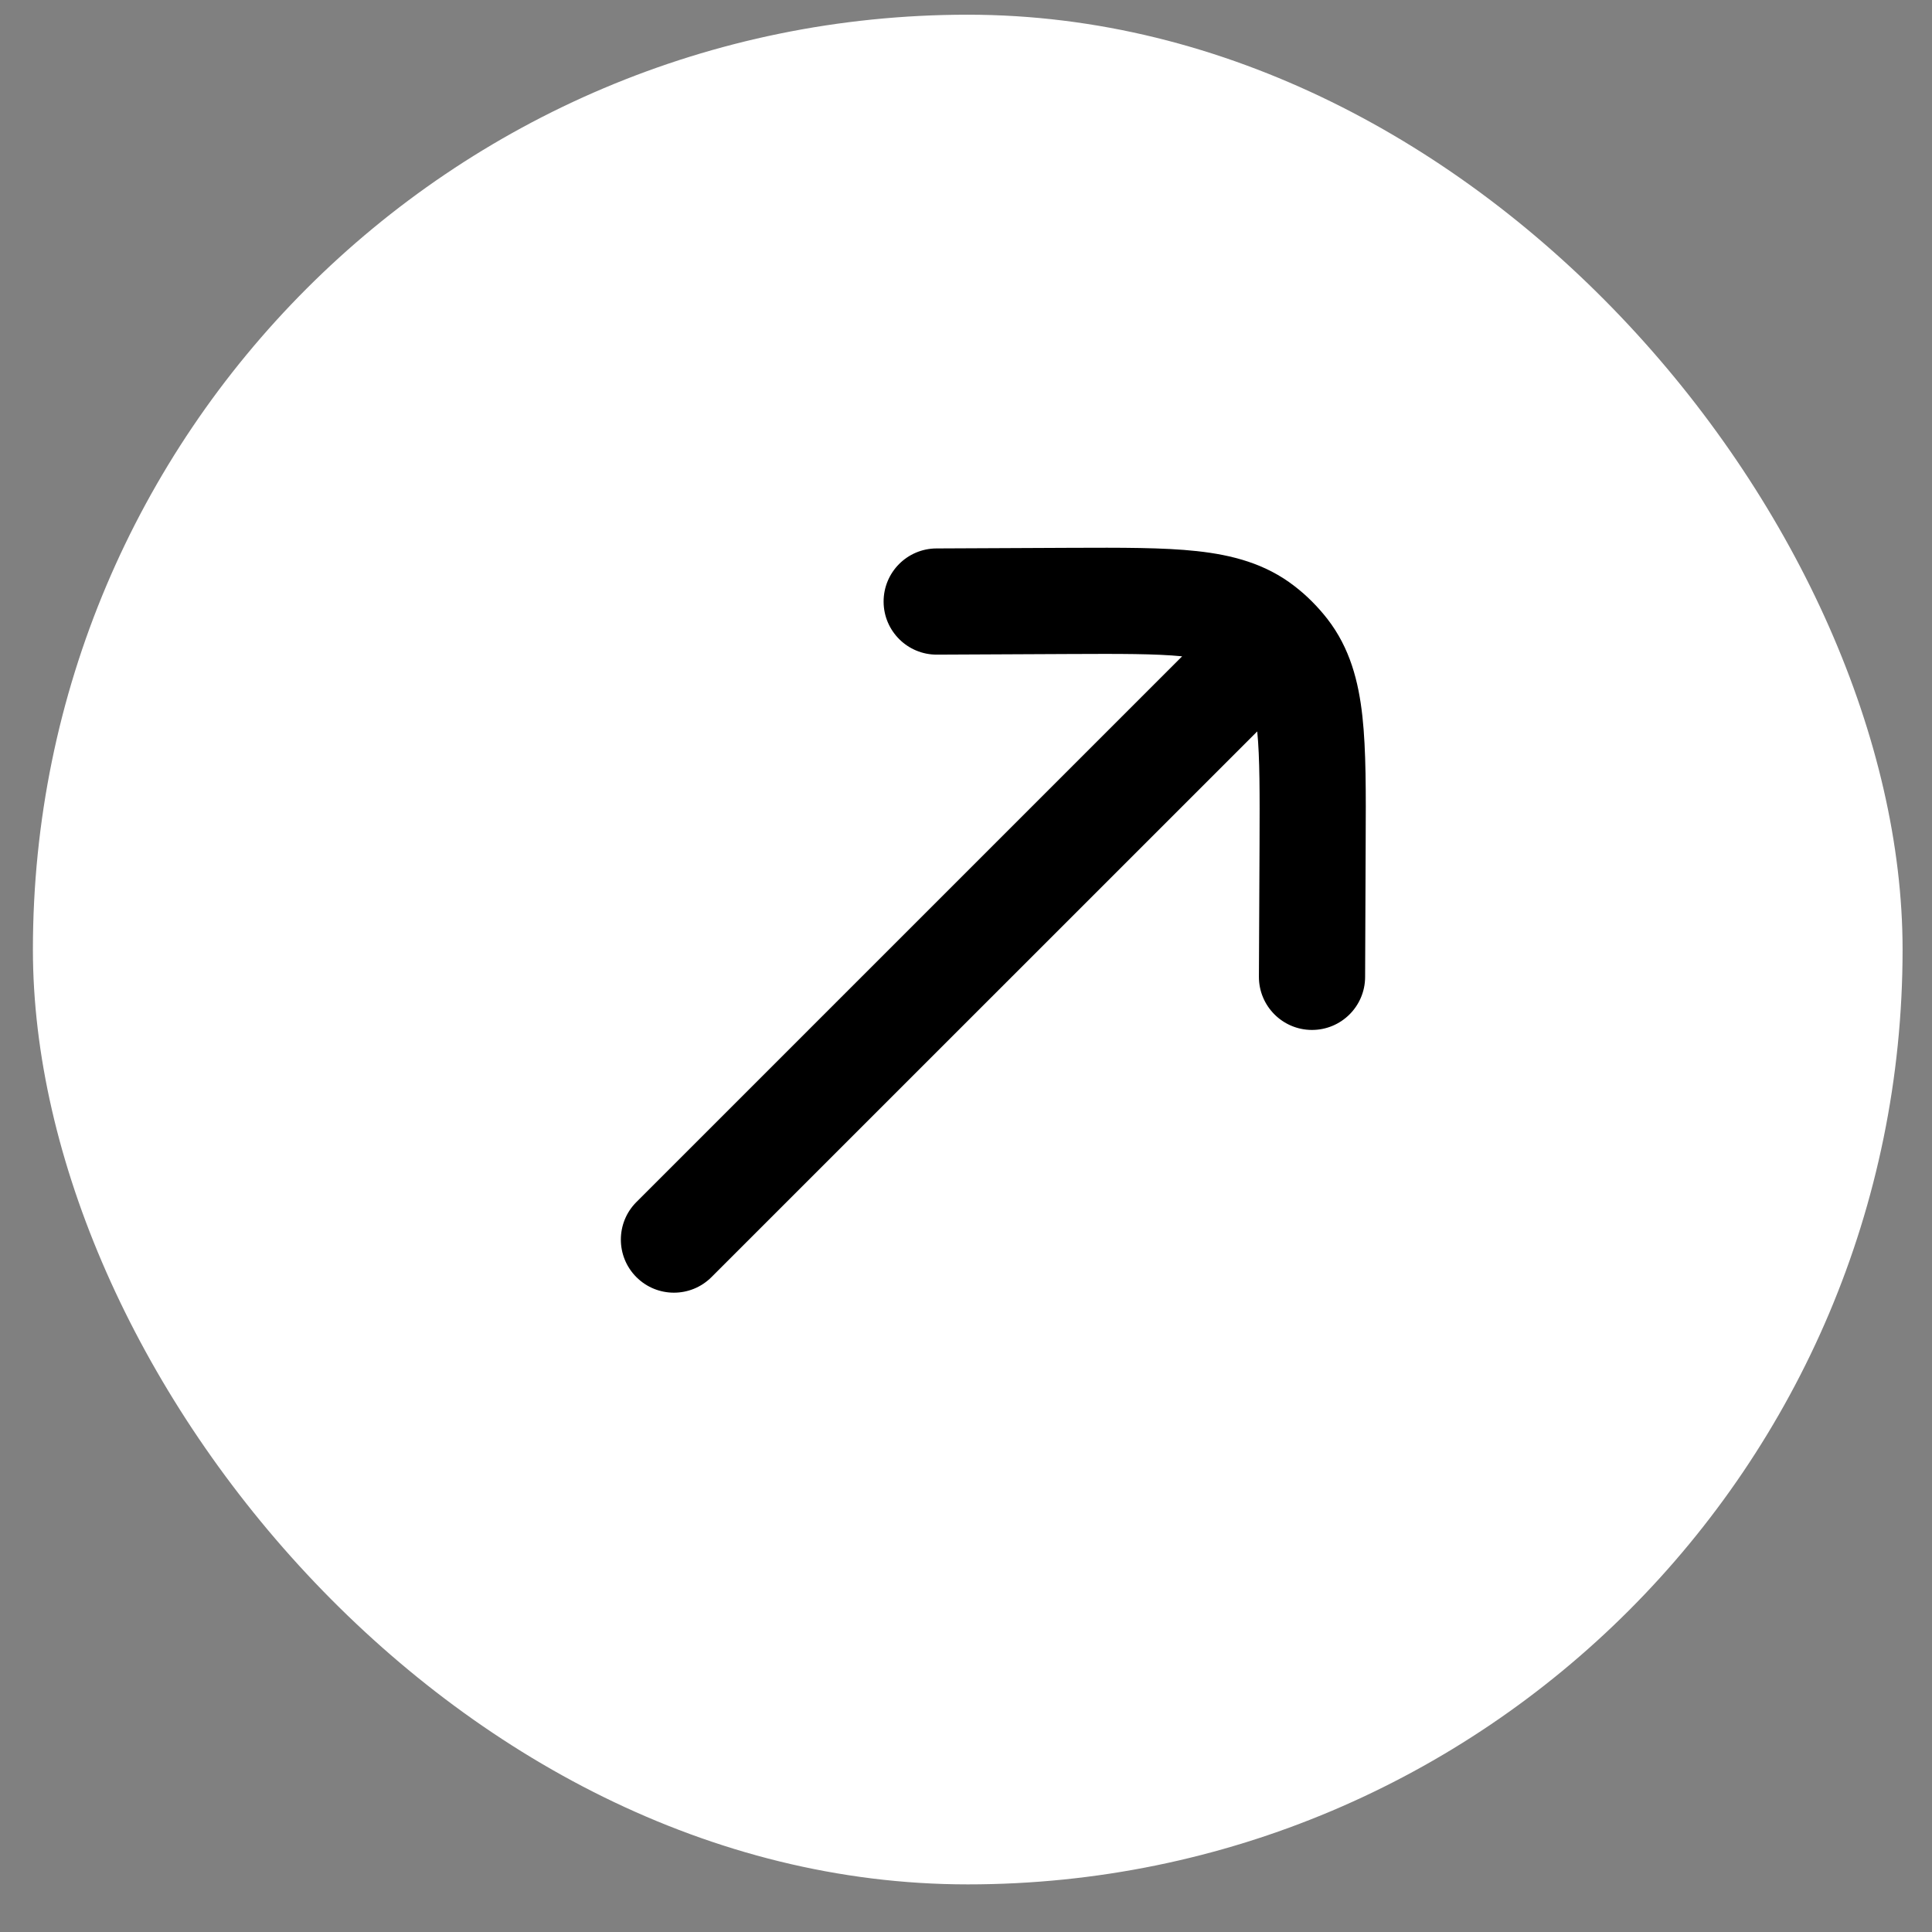
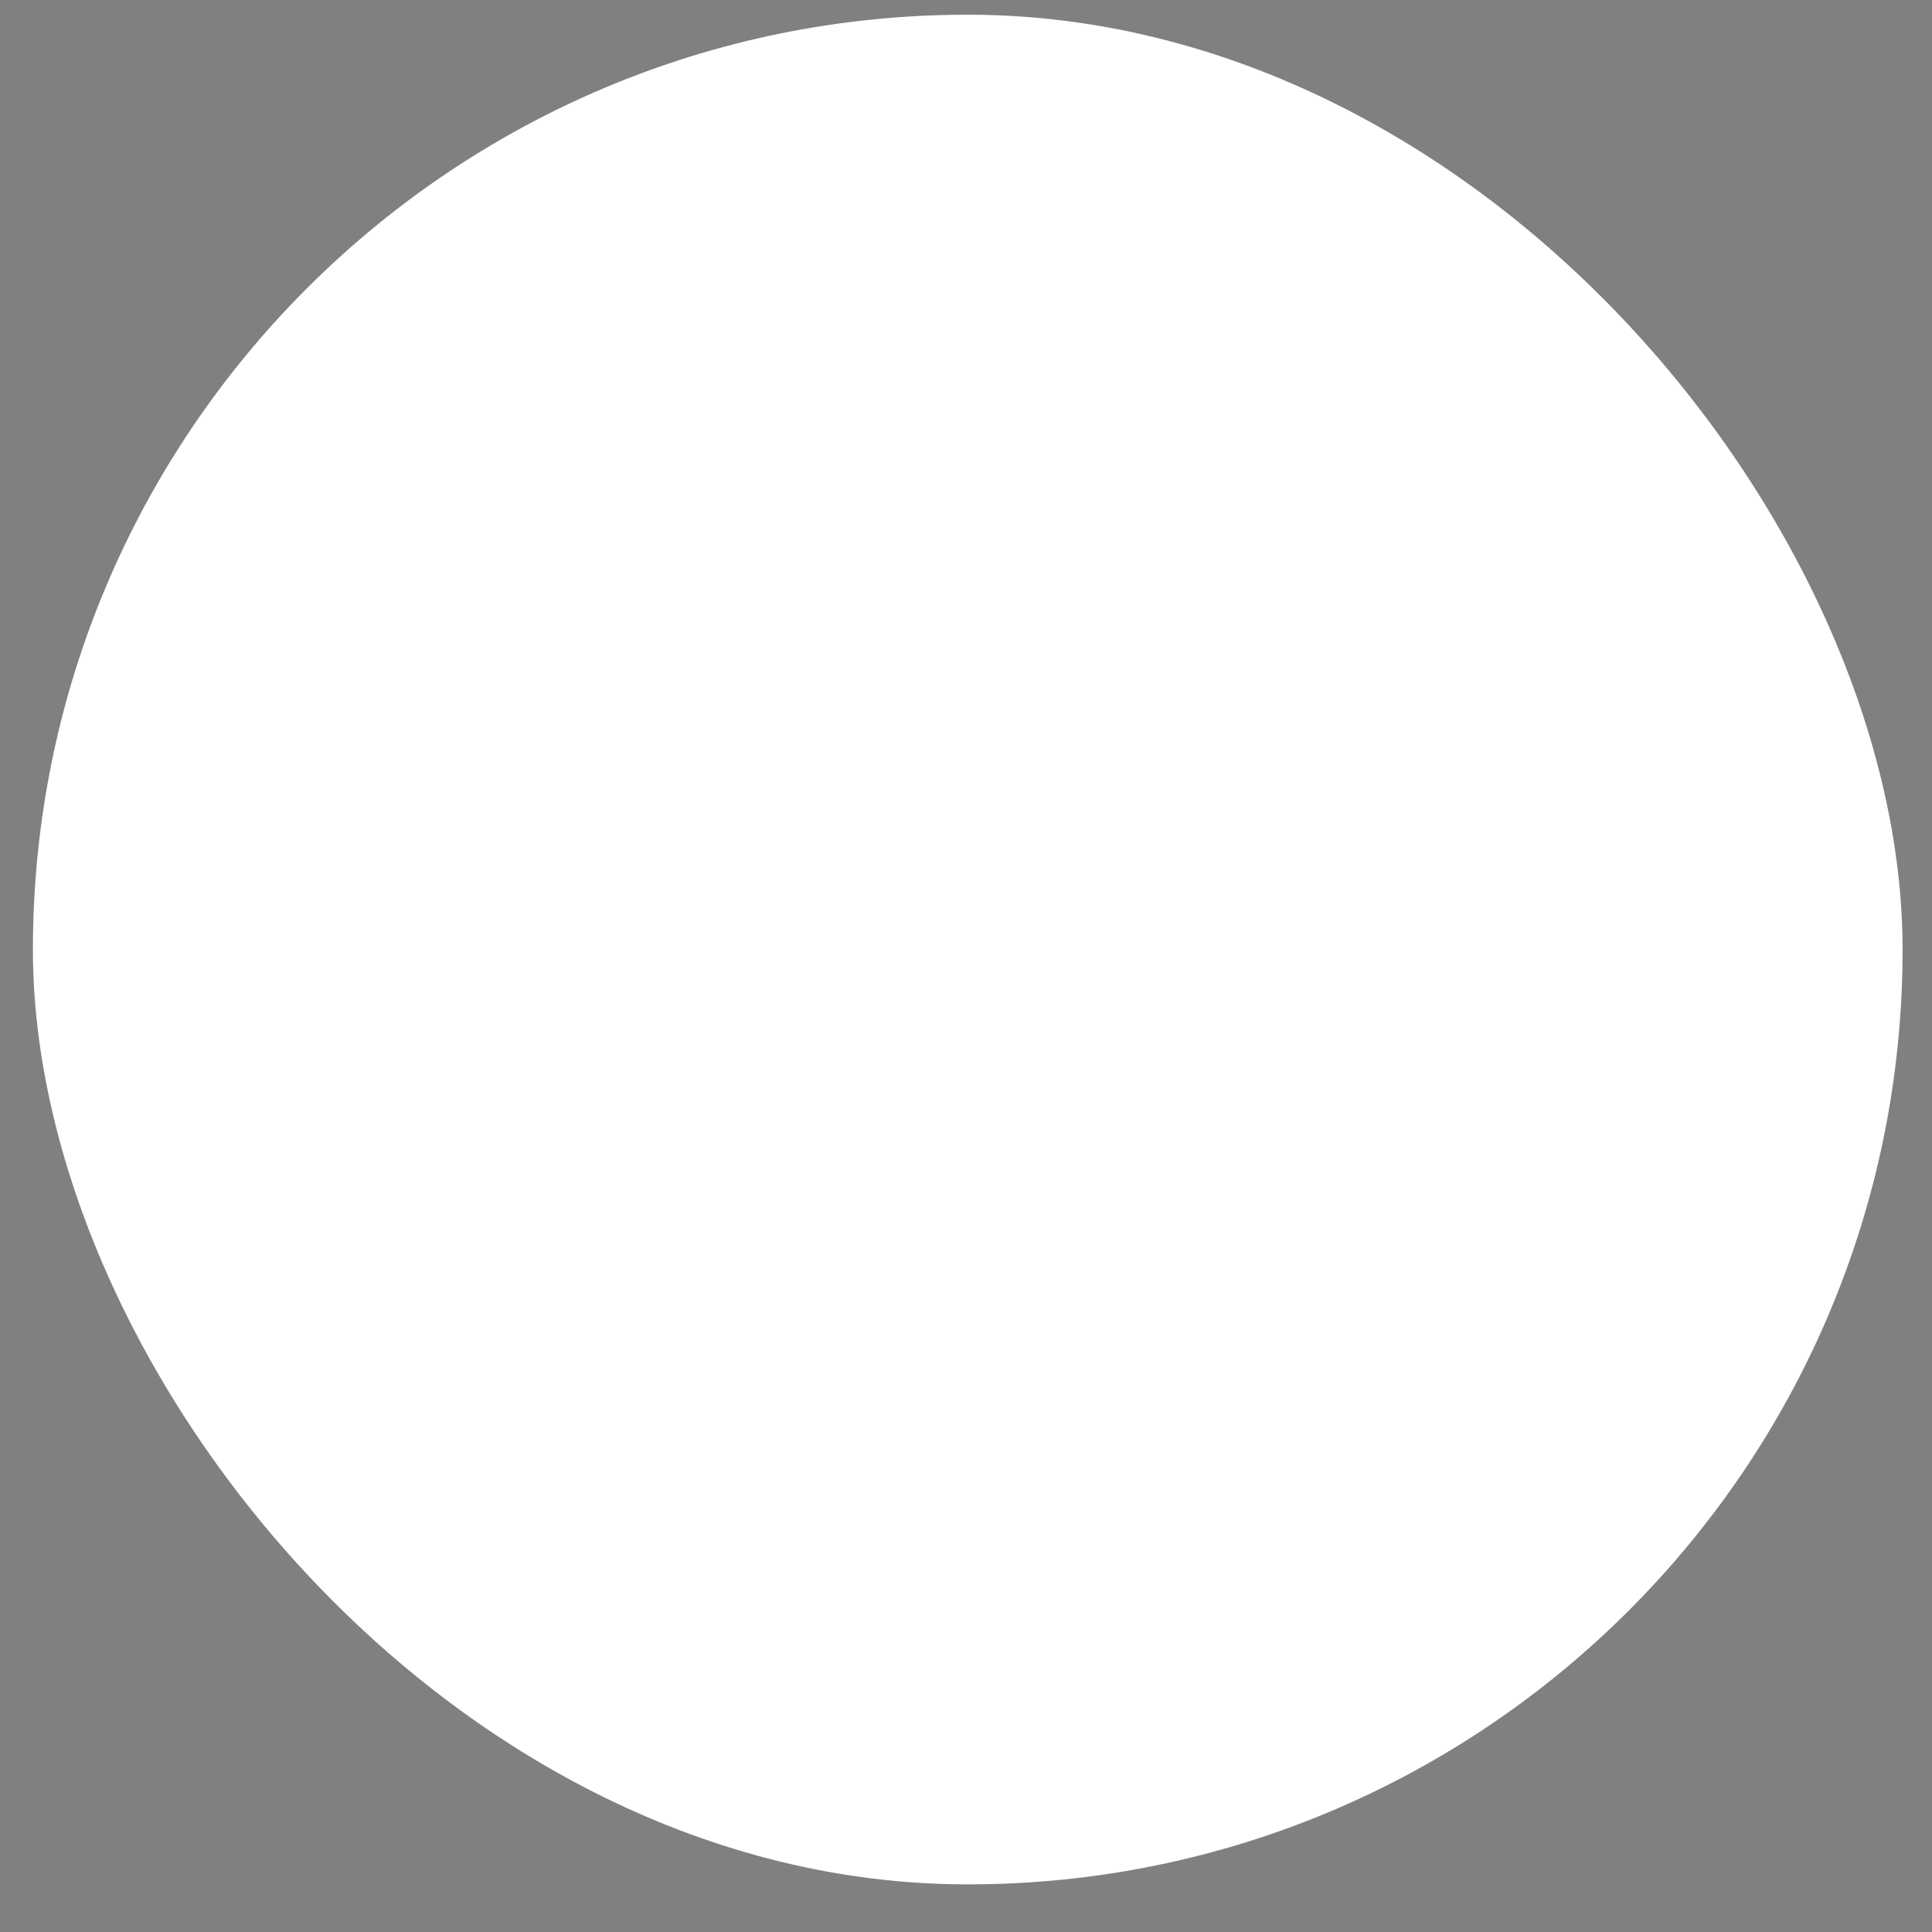
<svg xmlns="http://www.w3.org/2000/svg" width="31" height="31" viewBox="0 0 31 31" fill="none">
  <rect x="0" y="0" width="31" height="31" fill="#808080" stroke="none" />
  <rect x="0.528" y="0.236" width="30" height="30" rx="15" fill="white" />
-   <path fill-rule="evenodd" clip-rule="evenodd" d="M10.211 20.492C9.879 20.16 9.879 19.62 10.211 19.288L18.968 10.531C18.54 10.489 17.977 10.49 17.147 10.494L15.033 10.504C14.563 10.506 14.18 10.126 14.178 9.656C14.176 9.185 14.555 8.802 15.026 8.8L17.188 8.79C17.99 8.787 18.663 8.784 19.205 8.843C19.775 8.905 20.307 9.045 20.77 9.404C20.869 9.48 20.964 9.563 21.052 9.652C21.14 9.74 21.223 9.834 21.3 9.933C21.659 10.397 21.799 10.929 21.861 11.499C21.92 12.041 21.917 12.714 21.913 13.515L21.904 15.678C21.902 16.148 21.519 16.528 21.048 16.526C20.578 16.524 20.198 16.141 20.2 15.671L20.21 13.556C20.213 12.727 20.215 12.164 20.173 11.736L11.416 20.492C11.083 20.825 10.544 20.825 10.211 20.492Z" fill="black" />
</svg>